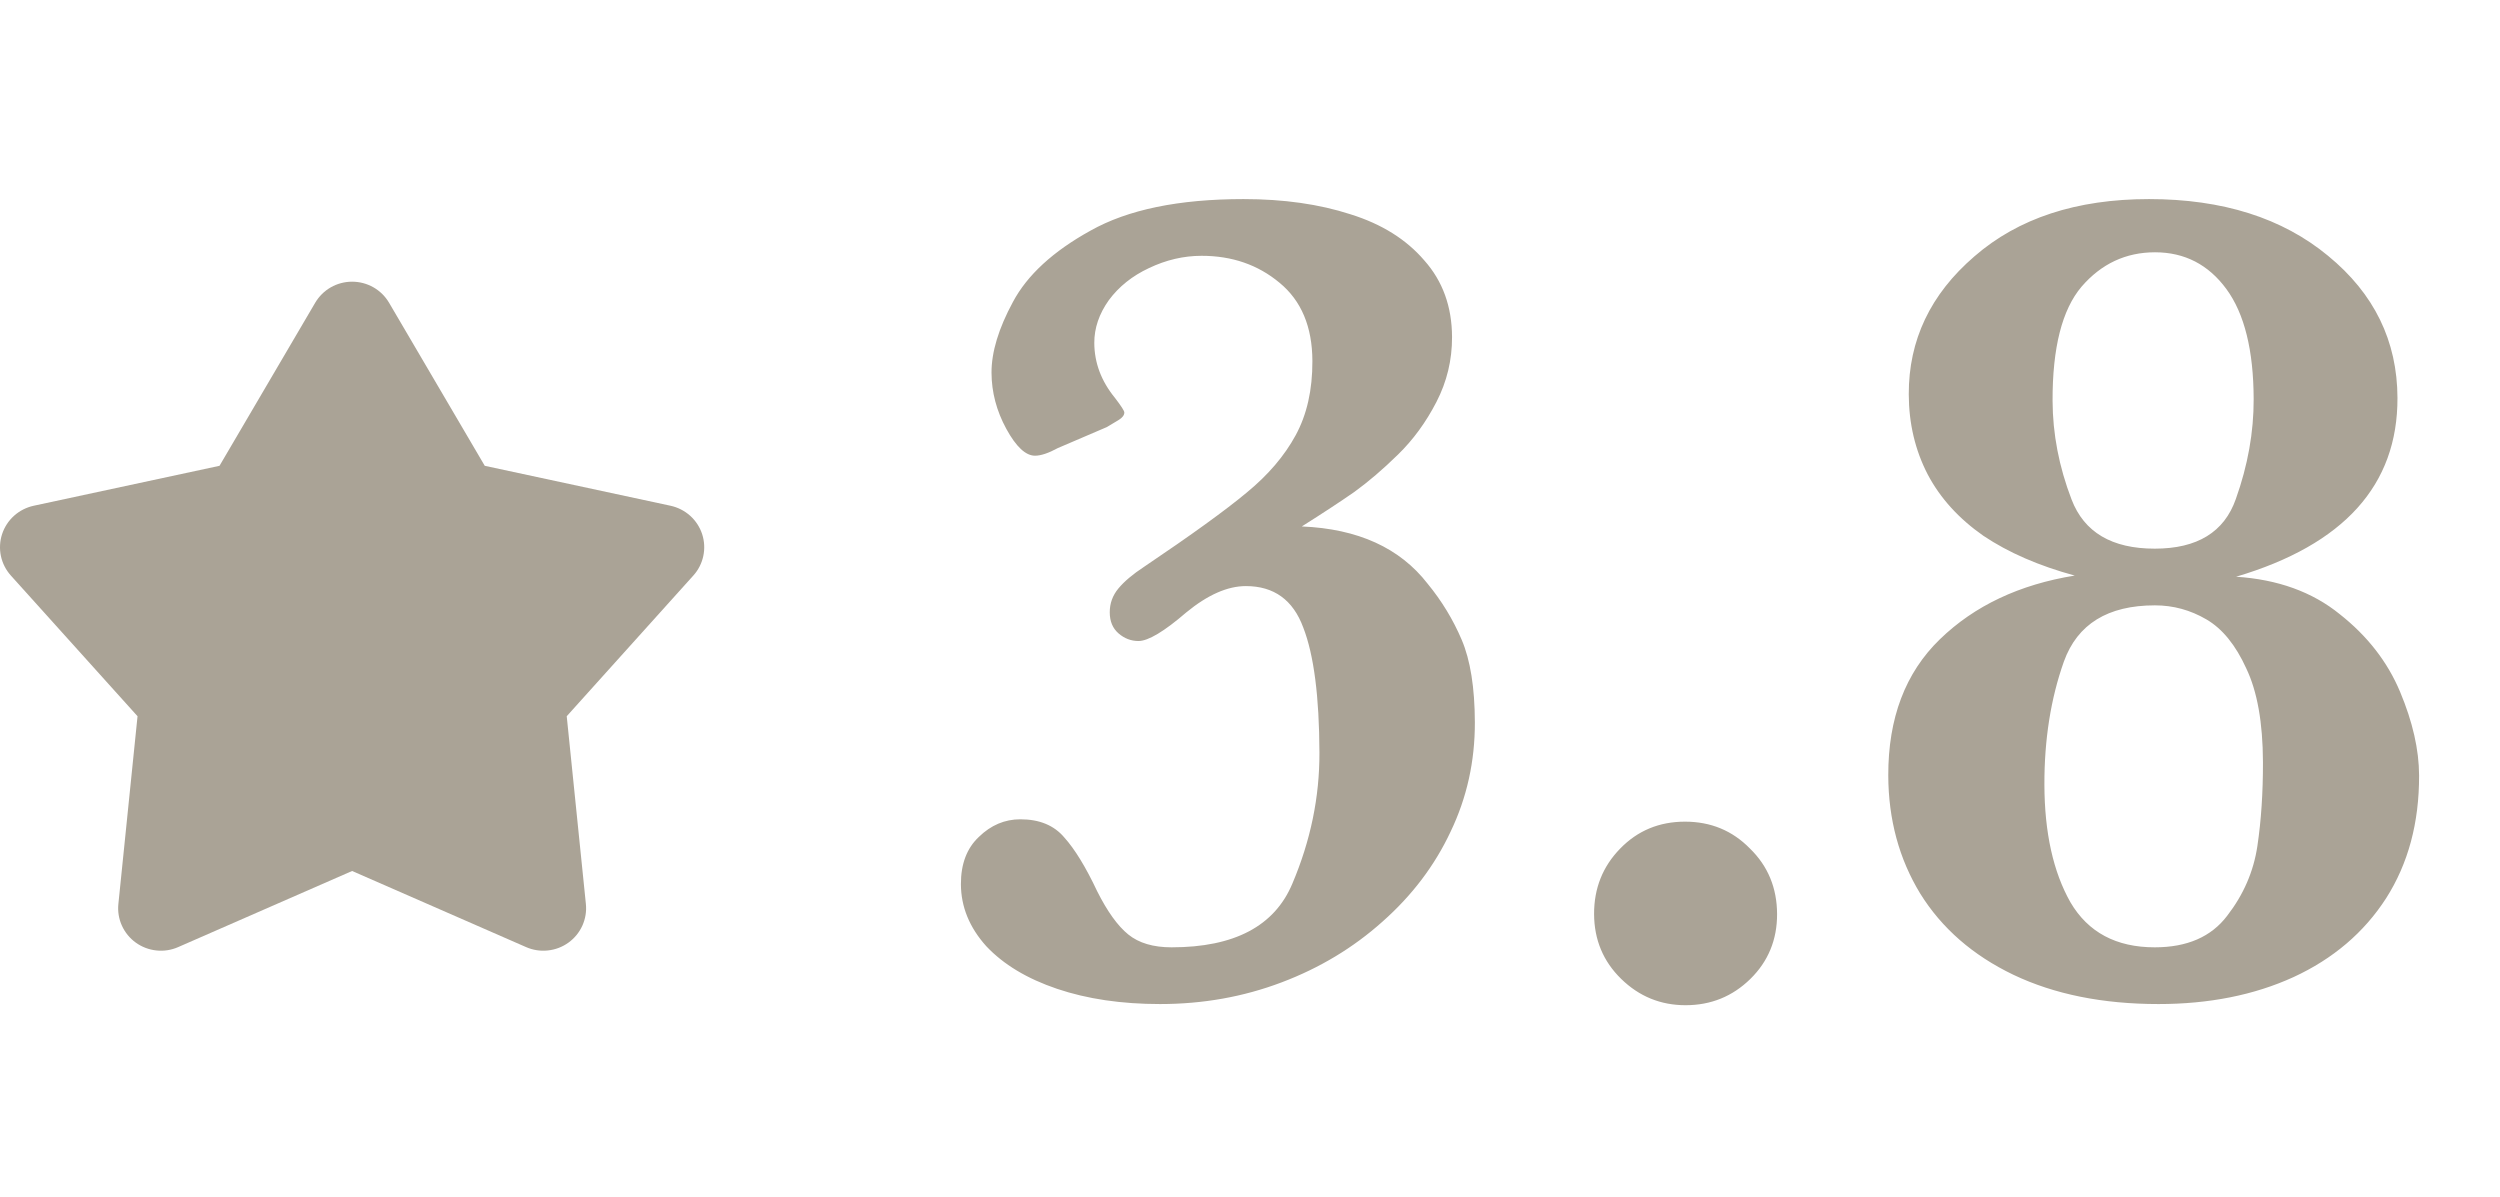
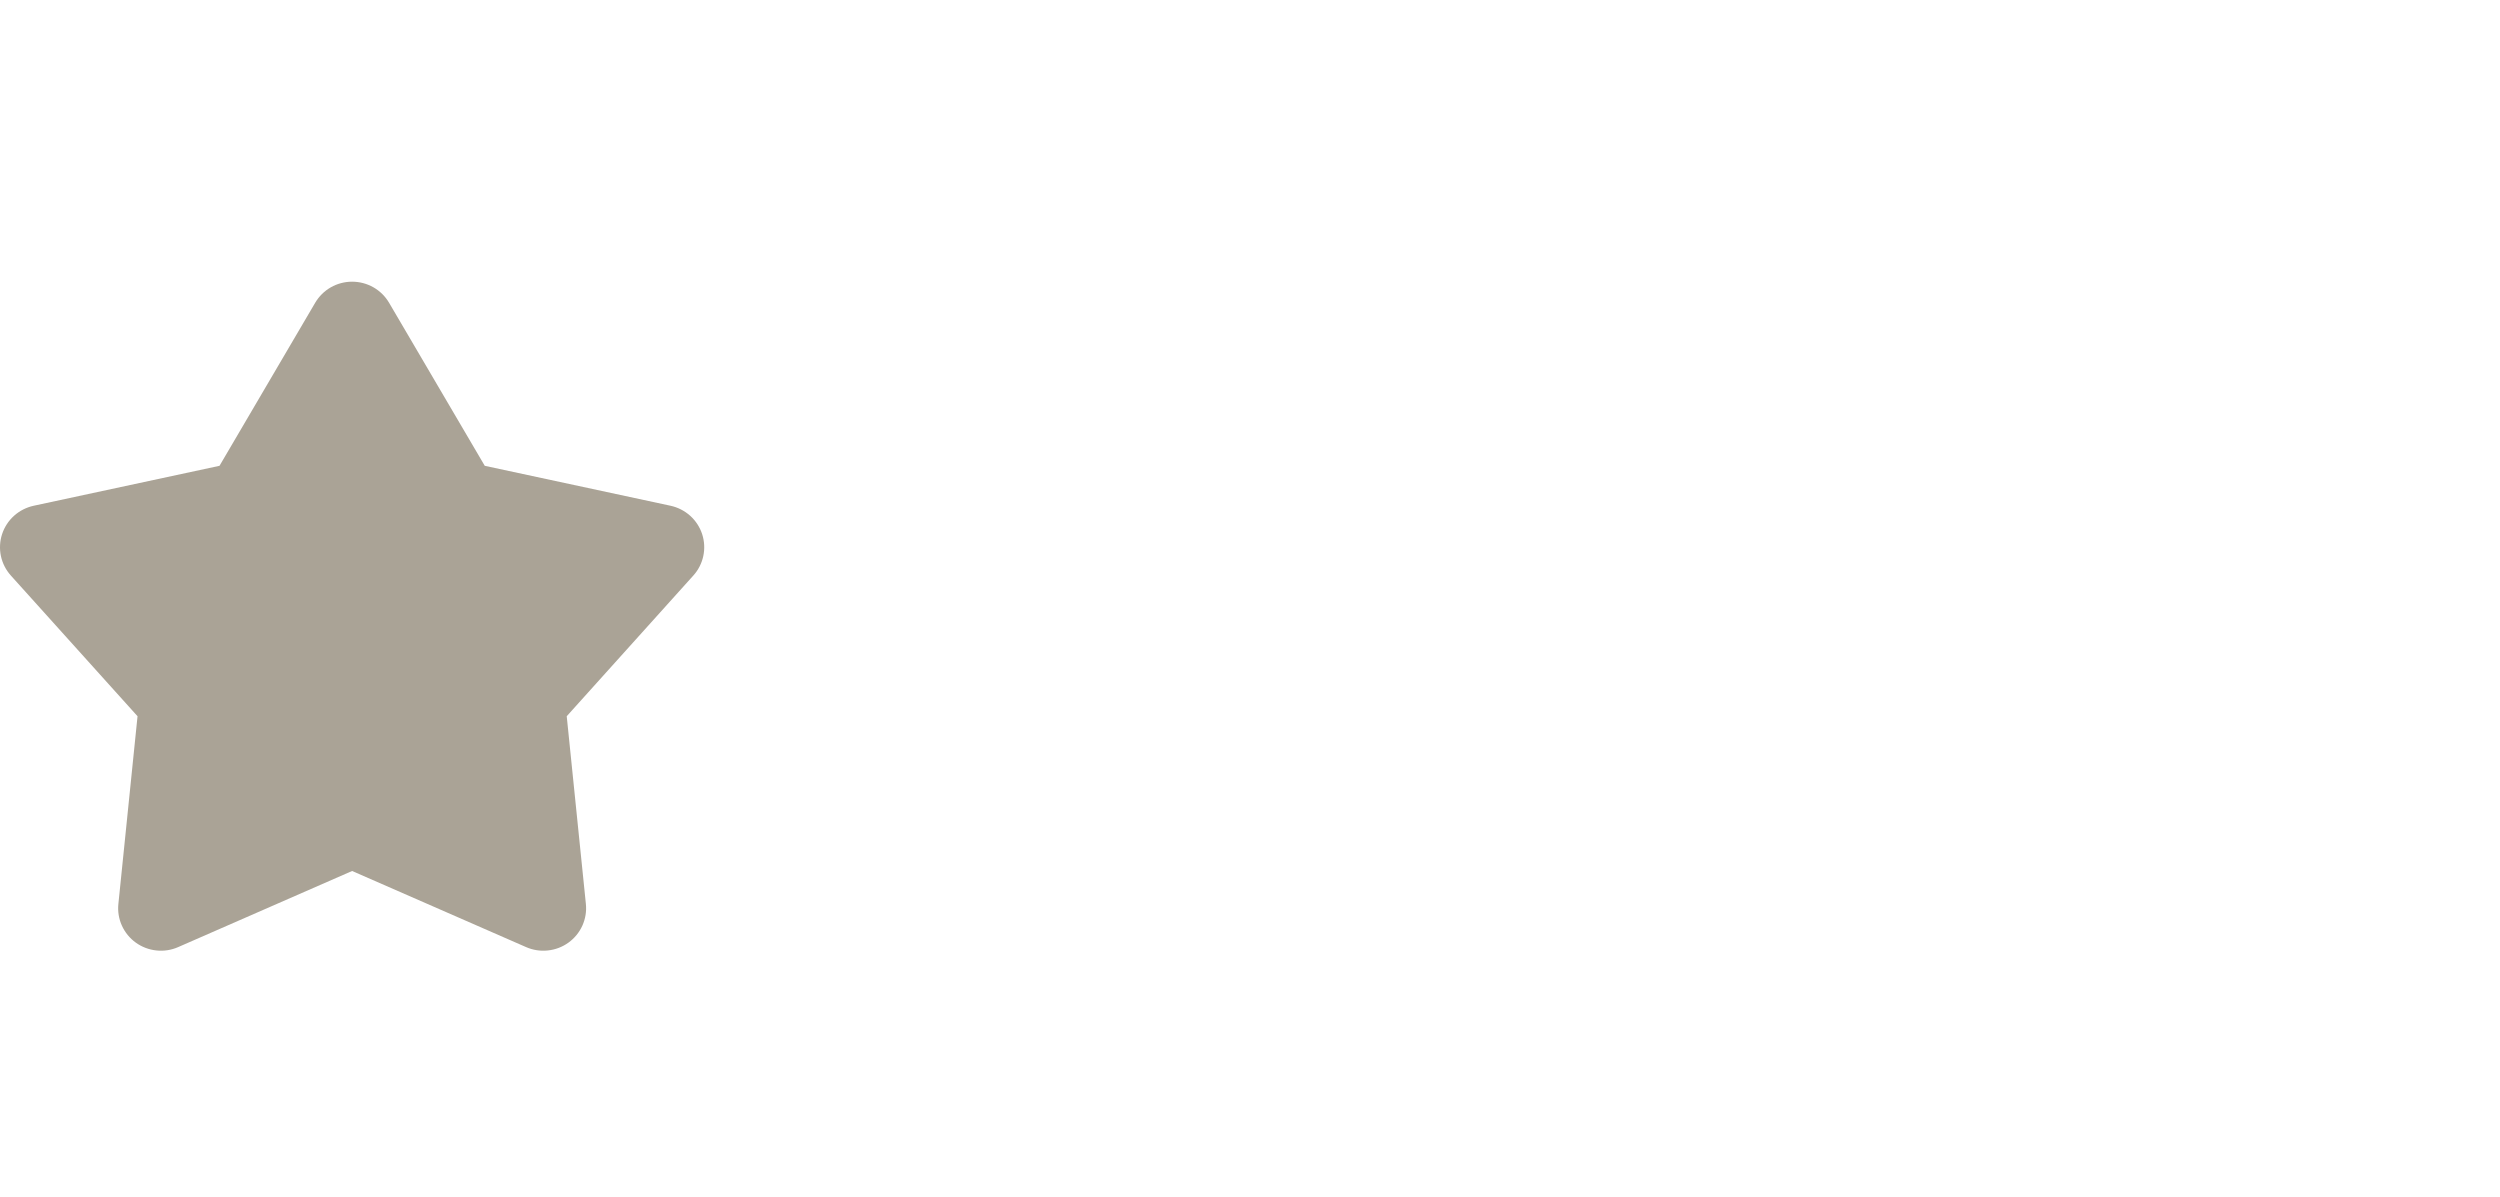
<svg xmlns="http://www.w3.org/2000/svg" width="71" height="34" viewBox="0 0 71 34" fill="none">
-   <path d="M41.886 20.513C41.889 21.619 41.66 22.654 41.198 23.617C40.747 24.58 40.102 25.432 39.263 26.174C38.435 26.915 37.48 27.491 36.396 27.9C35.313 28.31 34.163 28.515 32.945 28.515C31.849 28.515 30.875 28.371 30.022 28.083C29.169 27.795 28.498 27.391 28.009 26.871C27.532 26.34 27.292 25.753 27.29 25.111C27.288 24.536 27.459 24.087 27.801 23.767C28.143 23.434 28.535 23.268 28.978 23.268C29.52 23.268 29.936 23.44 30.225 23.783C30.524 24.115 30.836 24.624 31.159 25.31C31.448 25.886 31.743 26.296 32.043 26.539C32.342 26.782 32.752 26.904 33.272 26.904C35.054 26.904 36.198 26.301 36.703 25.095C37.22 23.877 37.476 22.638 37.472 21.376C37.467 19.782 37.314 18.598 37.013 17.823C36.723 17.037 36.179 16.645 35.383 16.645C34.862 16.645 34.299 16.893 33.691 17.392C33.062 17.934 32.609 18.205 32.333 18.205C32.122 18.205 31.934 18.133 31.767 17.989C31.601 17.845 31.517 17.646 31.517 17.392C31.516 17.137 31.598 16.91 31.764 16.711C31.929 16.512 32.172 16.307 32.492 16.097C33.84 15.189 34.812 14.486 35.408 13.988C36.015 13.49 36.478 12.948 36.797 12.361C37.116 11.775 37.275 11.072 37.272 10.253C37.269 9.279 36.957 8.537 36.336 8.028C35.725 7.519 34.989 7.265 34.125 7.265C33.616 7.265 33.119 7.381 32.632 7.613C32.157 7.835 31.776 8.139 31.49 8.526C31.214 8.914 31.077 9.318 31.078 9.738C31.08 10.303 31.275 10.823 31.664 11.299C31.842 11.531 31.931 11.669 31.931 11.714C31.931 11.791 31.876 11.863 31.766 11.93C31.655 11.996 31.545 12.062 31.434 12.129L30.041 12.726C29.776 12.87 29.561 12.942 29.395 12.942C29.129 12.942 28.857 12.688 28.579 12.179C28.301 11.669 28.161 11.138 28.159 10.585C28.157 9.998 28.36 9.329 28.767 8.576C29.174 7.812 29.908 7.137 30.969 6.551C32.03 5.953 33.479 5.654 35.316 5.654C36.456 5.654 37.469 5.798 38.355 6.086C39.242 6.363 39.94 6.8 40.451 7.397C40.973 7.984 41.235 8.709 41.238 9.572C41.24 10.225 41.092 10.839 40.795 11.415C40.498 11.991 40.135 12.489 39.704 12.909C39.274 13.33 38.86 13.684 38.462 13.972C38.065 14.248 37.568 14.575 36.971 14.951C38.565 15.018 39.757 15.56 40.545 16.578C40.945 17.065 41.268 17.596 41.513 18.172C41.758 18.747 41.883 19.528 41.886 20.513ZM50.469 25.958C50.471 26.688 50.218 27.303 49.711 27.801C49.203 28.299 48.589 28.548 47.87 28.548C47.162 28.548 46.552 28.299 46.042 27.801C45.531 27.303 45.275 26.688 45.272 25.958C45.27 25.227 45.517 24.608 46.014 24.099C46.51 23.589 47.124 23.335 47.854 23.335C48.585 23.335 49.2 23.589 49.699 24.099C50.21 24.597 50.466 25.216 50.469 25.958ZM68.702 22.023C68.706 23.363 68.394 24.525 67.766 25.51C67.138 26.484 66.26 27.231 65.133 27.751C64.017 28.26 62.739 28.515 61.301 28.515C59.718 28.515 58.345 28.238 57.181 27.684C56.028 27.131 55.146 26.362 54.534 25.377C53.934 24.392 53.631 23.274 53.627 22.023C53.623 20.396 54.111 19.107 55.093 18.155C56.075 17.203 57.352 16.6 58.923 16.346C57.904 16.069 57.039 15.693 56.329 15.217C55.631 14.73 55.103 14.149 54.747 13.474C54.391 12.787 54.211 12.029 54.209 11.199C54.204 9.661 54.825 8.355 56.073 7.281C57.32 6.197 58.973 5.654 61.032 5.654C63.123 5.654 64.818 6.191 66.117 7.265C67.426 8.338 68.083 9.683 68.088 11.299C68.096 13.778 66.568 15.471 63.505 16.379C64.689 16.456 65.67 16.811 66.447 17.441C67.234 18.061 67.806 18.797 68.163 19.649C68.52 20.502 68.7 21.293 68.702 22.023ZM64.004 11.332C64 9.949 63.742 8.908 63.231 8.211C62.72 7.514 62.043 7.165 61.202 7.165C60.372 7.165 59.676 7.492 59.114 8.144C58.562 8.797 58.289 9.877 58.293 11.382C58.296 12.322 58.476 13.258 58.833 14.187C59.19 15.117 59.977 15.582 61.195 15.582C62.401 15.582 63.169 15.112 63.498 14.171C63.838 13.219 64.007 12.273 64.004 11.332ZM64.268 21.642C64.264 20.524 64.107 19.638 63.795 18.985C63.494 18.321 63.116 17.856 62.662 17.591C62.207 17.325 61.72 17.192 61.2 17.192C59.861 17.192 58.999 17.724 58.615 18.786C58.242 19.837 58.057 21.005 58.061 22.289C58.065 23.65 58.312 24.763 58.801 25.626C59.302 26.478 60.1 26.904 61.196 26.904C62.115 26.904 62.8 26.605 63.252 26.008C63.715 25.41 64.001 24.752 64.109 24.032C64.218 23.302 64.27 22.505 64.268 21.642Z" fill="#AAA396" />
  <path d="M8.951 8.599C9.058 8.417 9.211 8.265 9.395 8.16C9.579 8.055 9.788 8 10 8C10.213 8 10.421 8.055 10.606 8.16C10.79 8.265 10.943 8.417 11.05 8.599L13.767 13.229L19.043 14.363C19.25 14.408 19.443 14.506 19.6 14.647C19.758 14.789 19.875 14.969 19.941 15.169C20.006 15.37 20.018 15.584 19.974 15.79C19.93 15.997 19.833 16.188 19.691 16.345L16.095 20.341L16.639 25.672C16.661 25.882 16.626 26.094 16.54 26.286C16.453 26.479 16.317 26.646 16.145 26.77C15.973 26.894 15.771 26.971 15.559 26.993C15.348 27.016 15.135 26.983 14.94 26.897L10 24.736L5.061 26.897C4.866 26.983 4.653 27.016 4.441 26.993C4.23 26.971 4.028 26.894 3.856 26.77C3.684 26.646 3.548 26.479 3.461 26.286C3.374 26.094 3.34 25.882 3.362 25.672L3.906 20.341L0.309 16.346C0.168 16.189 0.07 15.998 0.026 15.791C-0.018 15.585 -0.006 15.37 0.059 15.17C0.125 14.969 0.242 14.789 0.4 14.647C0.558 14.506 0.75 14.408 0.958 14.363L6.234 13.229L8.951 8.599Z" fill="#AAA396" />
</svg>